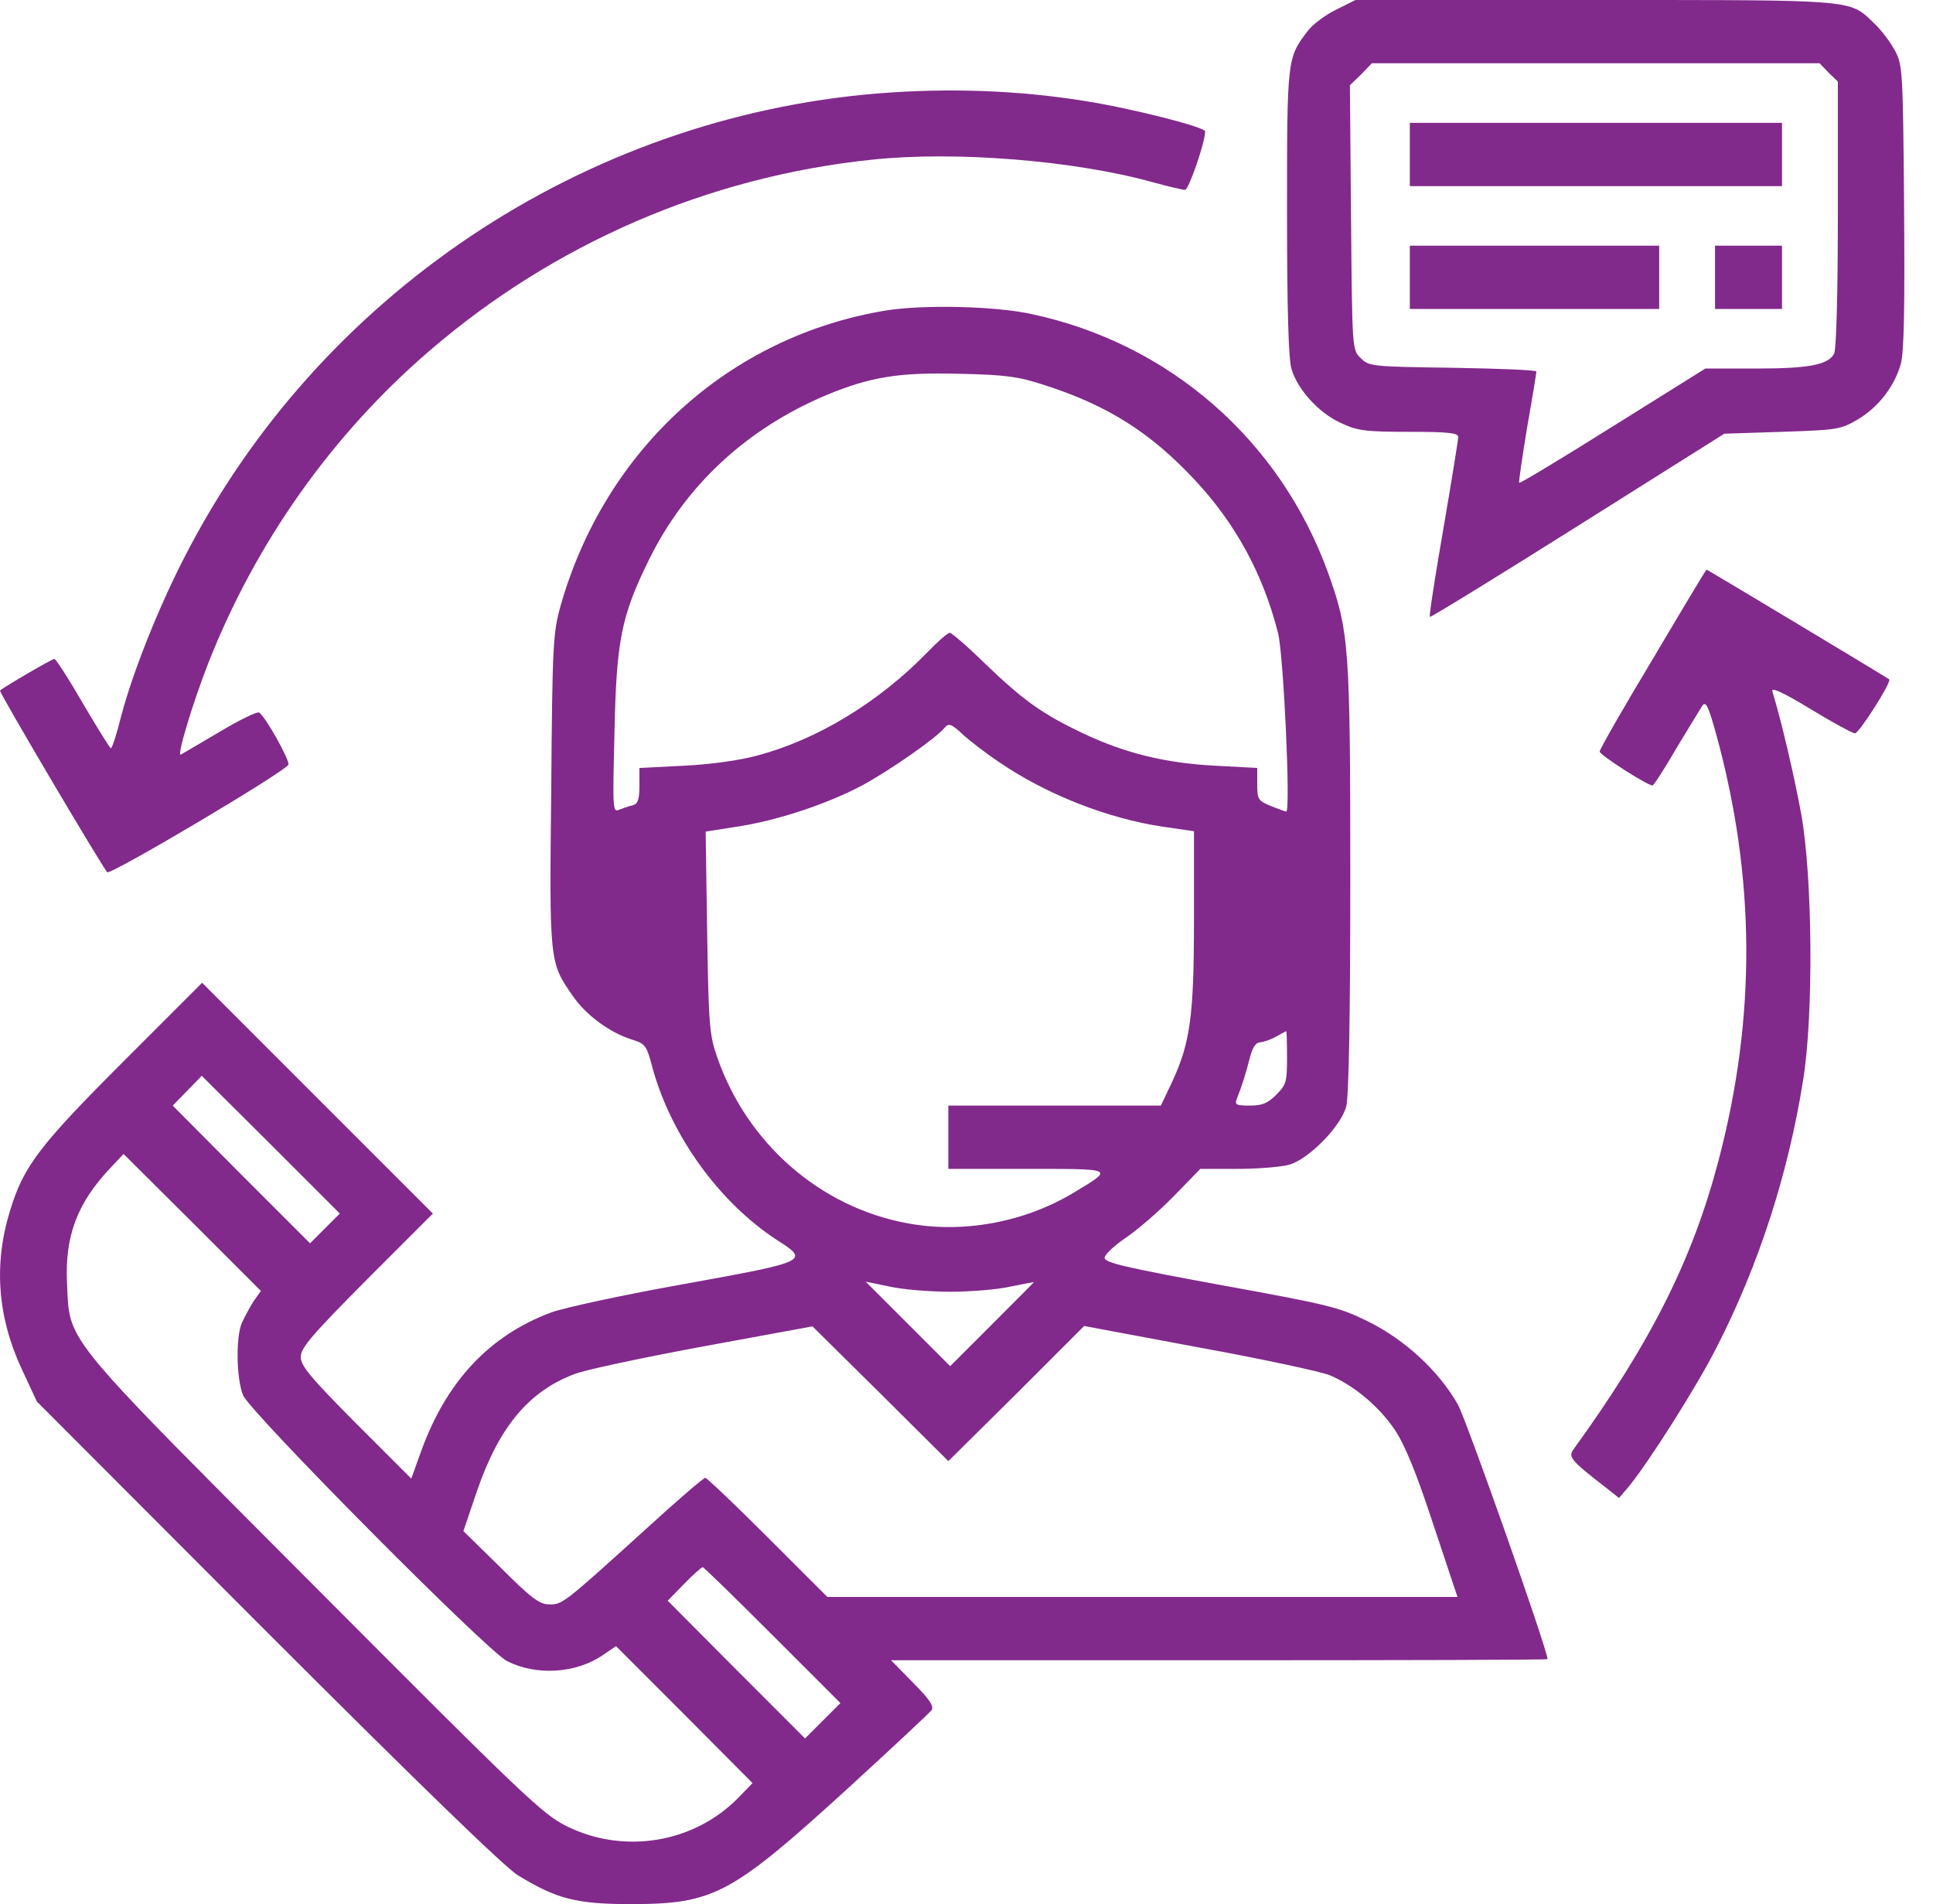
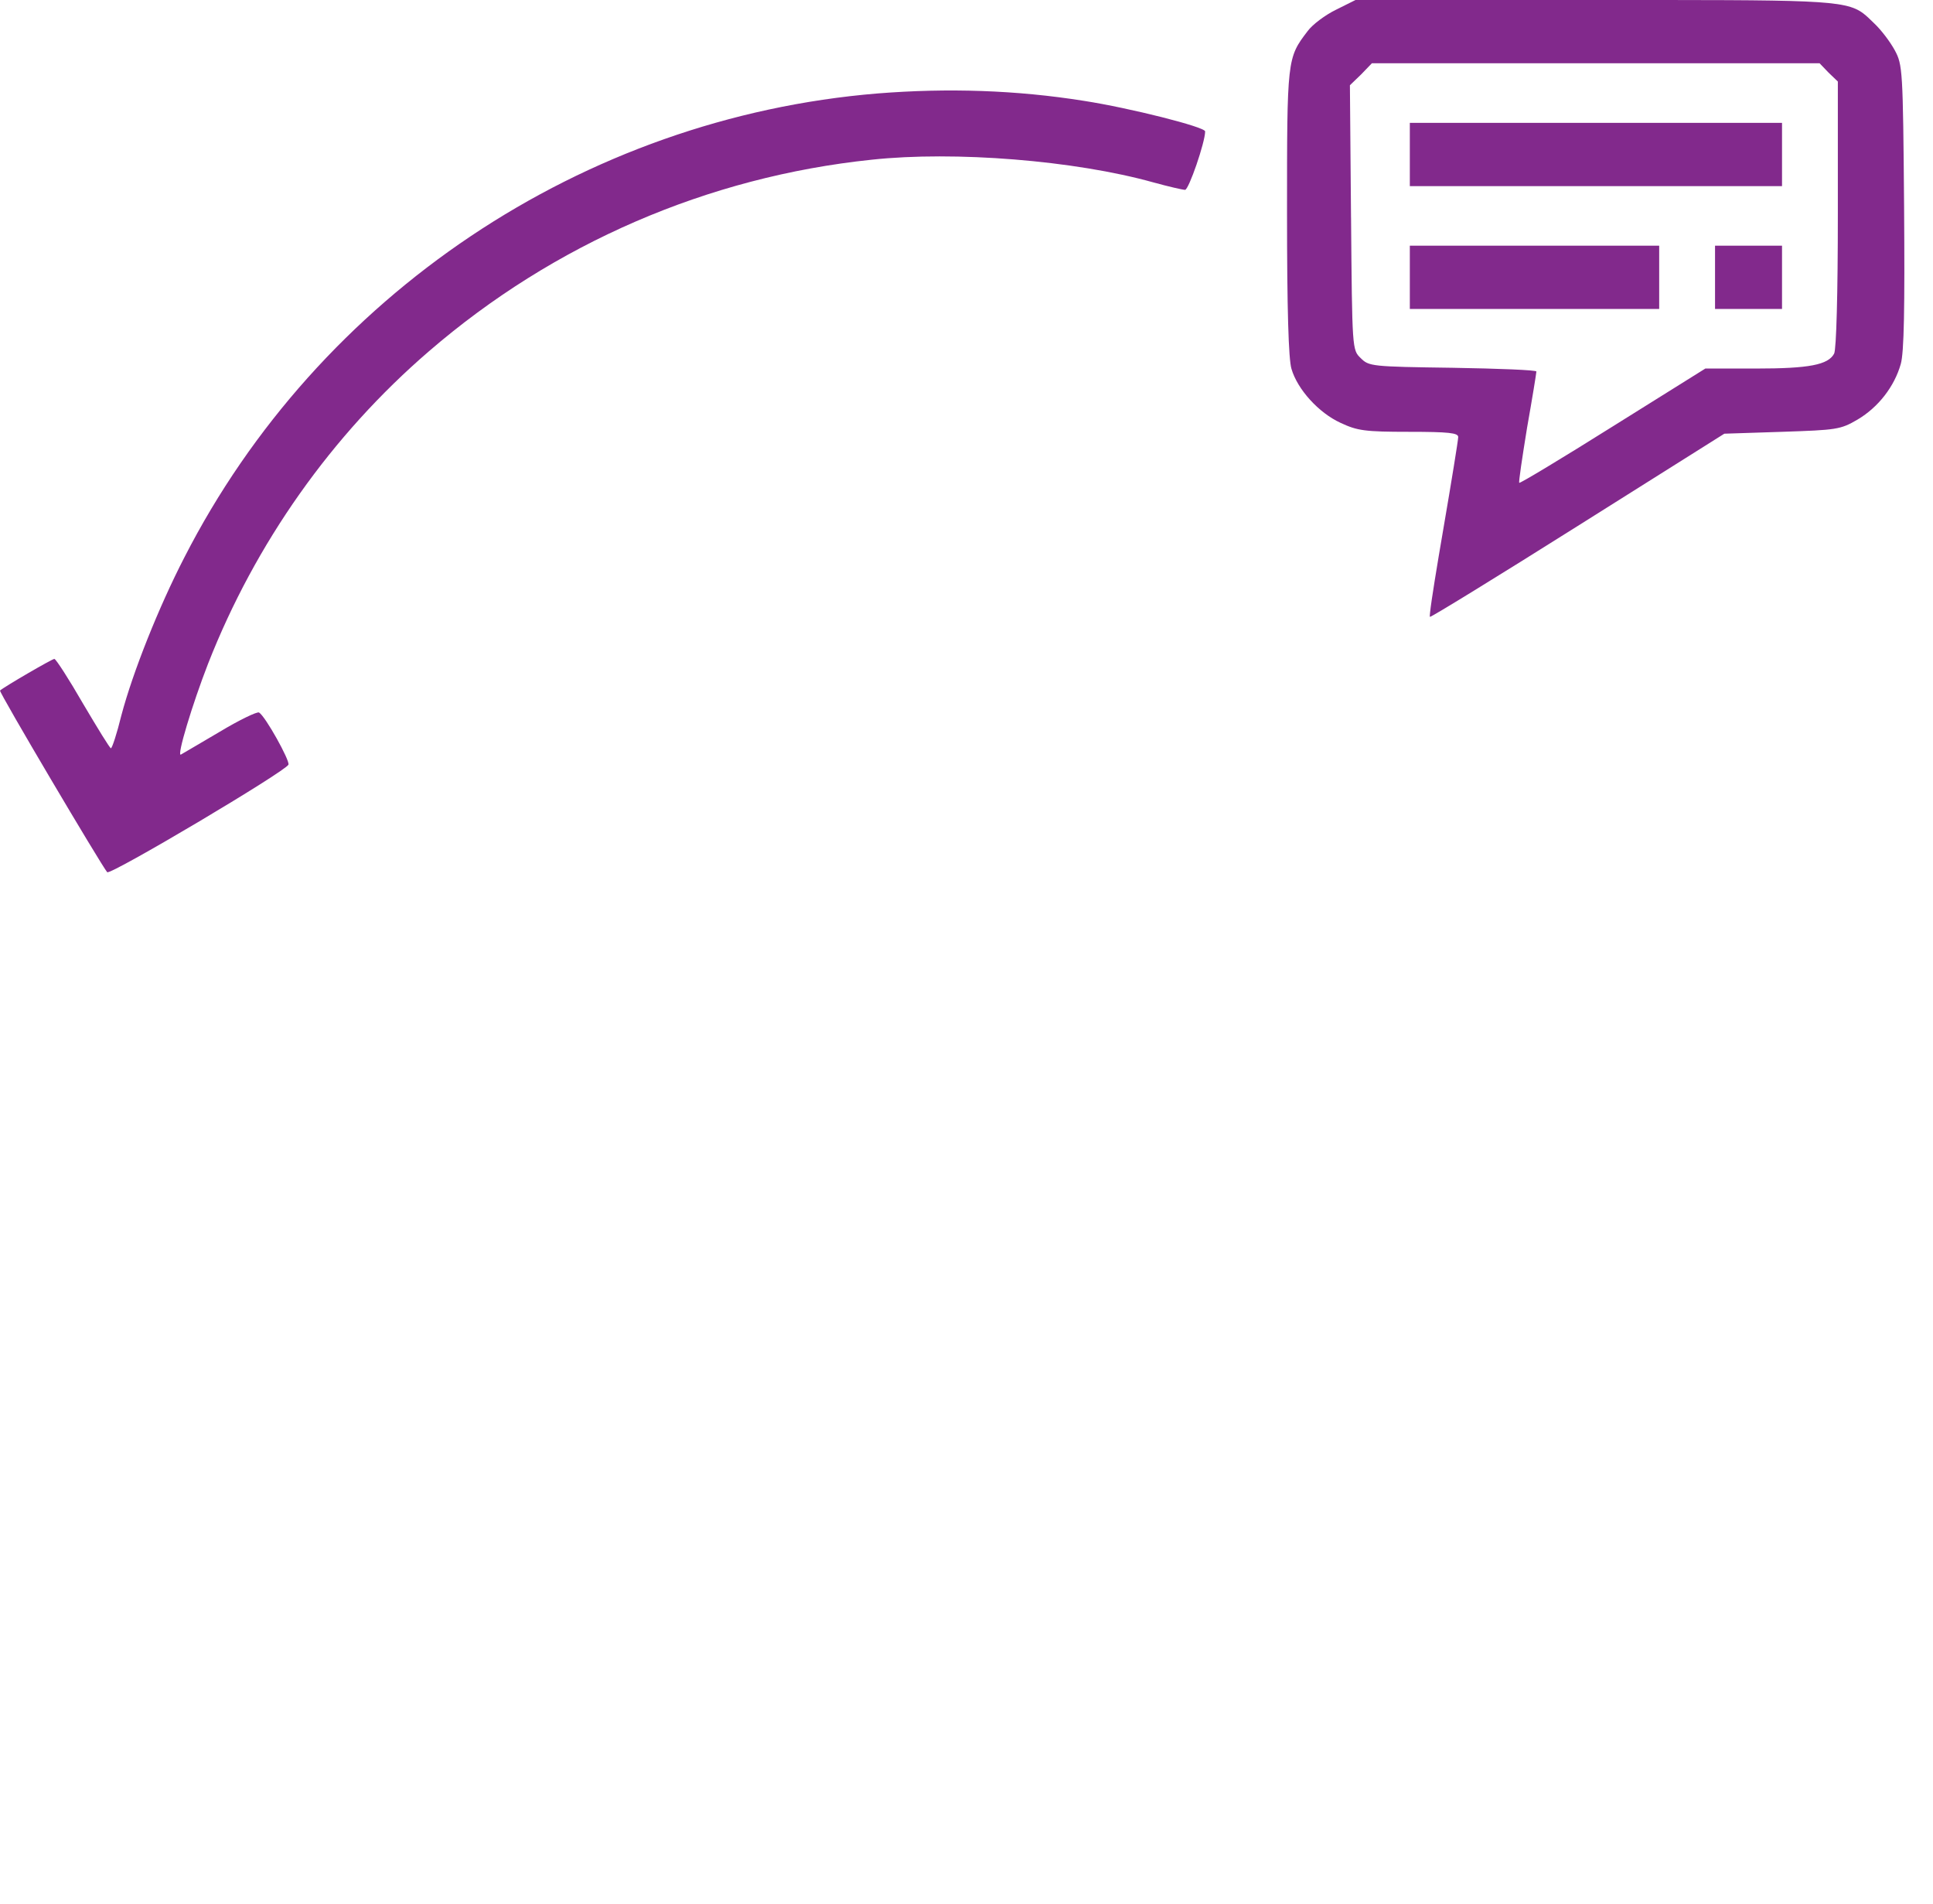
<svg xmlns="http://www.w3.org/2000/svg" width="66" height="65" viewBox="0 0 66 65" fill="none">
  <path fill-rule="evenodd" clip-rule="evenodd" d="M44.643 1.068C44.808 0.839 45.253 0.508 45.621 0.33L46.282 8.58307e-05H54.453C61.989 8.58307e-05 62.991 -0.018 63.62 0.458C63.745 0.552 63.854 0.665 63.996 0.801C64.238 1.029 64.543 1.436 64.695 1.716C64.962 2.211 64.975 2.376 65.013 7.053C65.038 10.522 65.013 12.034 64.899 12.428C64.683 13.191 64.136 13.902 63.425 14.322C62.84 14.665 62.713 14.678 60.845 14.741L58.875 14.805L53.868 17.956C51.124 19.684 48.849 21.082 48.824 21.057C48.816 21.052 48.818 20.997 48.829 20.899C48.872 20.495 49.056 19.367 49.281 18.058C49.56 16.431 49.789 15.021 49.789 14.919C49.789 14.779 49.472 14.741 48.112 14.741C46.6 14.741 46.346 14.703 45.774 14.436C45.024 14.093 44.3 13.292 44.096 12.593C43.995 12.263 43.944 10.573 43.944 7.256C43.944 2.021 43.944 1.982 44.643 1.068ZM62.751 2.783L62.433 2.478L62.128 2.16L54.491 2.16H46.841L46.473 2.542L46.091 2.91L46.129 7.421L46.13 7.426C46.168 11.933 46.168 11.945 46.46 12.225C46.739 12.505 46.828 12.517 49.599 12.555C51.174 12.581 52.458 12.632 52.458 12.682C52.458 12.733 52.318 13.597 52.14 14.601C51.975 15.618 51.848 16.456 51.873 16.482C51.899 16.507 53.335 15.643 55.076 14.55L58.227 12.581H59.955C61.773 12.581 62.421 12.454 62.624 12.072C62.7 11.933 62.751 10.014 62.751 7.307V2.783Z" fill="#82298C" />
  <path d="M48.137 5.274V6.354L54.491 6.354L60.845 6.354V5.274V4.194L54.491 4.194L48.137 4.194V5.274Z" fill="#82298C" />
  <path d="M48.137 9.467V10.547H52.394L56.651 10.547V9.467V8.387H52.394H48.137V9.467Z" fill="#82298C" />
  <path d="M58.558 9.467V10.547H59.701H60.845V9.467V8.387H59.701H58.558V9.467Z" fill="#82298C" />
  <path d="M29.965 3.19C19.913 4.016 10.878 10.065 6.291 19.036C5.414 20.739 4.537 22.938 4.143 24.424C3.991 25.047 3.826 25.543 3.787 25.543C3.749 25.543 3.33 24.856 2.834 24.018C2.351 23.179 1.907 22.493 1.856 22.493C1.78 22.493 0.14 23.446 0.001 23.573C-0.05 23.611 3.47 29.558 3.66 29.774C3.762 29.889 9.76 26.33 9.849 26.102C9.9 25.962 9.061 24.45 8.845 24.323C8.782 24.285 8.172 24.577 7.498 24.983C6.825 25.377 6.227 25.733 6.176 25.759C6.024 25.835 6.57 24.03 7.104 22.658C8.718 18.541 11.323 14.855 14.64 11.996C18.91 8.311 24.171 6.036 29.762 5.452C32.596 5.147 36.7 5.477 39.382 6.227C39.89 6.367 40.386 6.481 40.462 6.481C40.589 6.481 41.148 4.854 41.148 4.486C41.148 4.333 38.568 3.685 37.018 3.444C34.705 3.075 32.367 2.999 29.965 3.19Z" fill="#82298C" />
-   <path fill-rule="evenodd" clip-rule="evenodd" d="M30.258 10.598C24.908 11.475 20.663 15.326 19.138 20.688C18.884 21.603 18.859 21.997 18.821 26.979C18.757 32.824 18.757 32.849 19.545 33.98C19.99 34.641 20.803 35.239 21.553 35.48C22.036 35.633 22.074 35.671 22.277 36.446C22.913 38.771 24.564 41.059 26.547 42.342C27.64 43.041 27.602 43.066 23.383 43.829C21.311 44.197 19.253 44.642 18.808 44.807C16.711 45.595 15.25 47.146 14.386 49.522L14.043 50.475L12.149 48.582C10.599 47.019 10.268 46.625 10.268 46.32C10.268 46.015 10.65 45.57 12.518 43.689L14.78 41.427L10.84 37.488L6.901 33.548L4.22 36.23C1.36 39.089 0.814 39.801 0.356 41.287C-0.228 43.143 -0.088 44.96 0.75 46.752L1.259 47.845L9.137 55.736C14.246 60.844 17.258 63.767 17.69 64.021C18.998 64.822 19.685 65 21.515 65C24.361 65 24.946 64.695 28.91 61.086C30.436 59.688 31.732 58.481 31.808 58.379C31.897 58.252 31.744 58.011 31.172 57.439L30.423 56.676L41.631 56.676C47.794 56.676 52.839 56.664 52.839 56.638C52.839 56.321 50.069 48.467 49.777 47.946C49.129 46.803 47.972 45.735 46.714 45.112C45.71 44.617 45.38 44.541 41.682 43.867C38.429 43.27 37.717 43.105 37.717 42.939C37.717 42.825 38.047 42.52 38.441 42.253C38.835 41.986 39.572 41.351 40.068 40.843L40.983 39.902H42.241C42.927 39.902 43.728 39.839 44.007 39.763C44.668 39.585 45.774 38.466 45.964 37.78C46.053 37.462 46.104 34.794 46.104 30.041C46.104 22.061 46.066 21.552 45.342 19.544C43.702 15.021 39.928 11.729 35.239 10.725C33.994 10.446 31.528 10.395 30.258 10.598ZM35.684 13.153C37.819 13.839 39.28 14.766 40.779 16.368C42.19 17.867 43.13 19.608 43.639 21.616C43.829 22.391 44.071 27.703 43.918 27.703C43.88 27.703 43.639 27.614 43.385 27.512C42.953 27.334 42.927 27.284 42.927 26.762V26.216L41.504 26.14C39.776 26.051 38.403 25.708 36.98 25.034C35.582 24.373 34.934 23.903 33.638 22.658C33.041 22.073 32.494 21.603 32.431 21.603C32.354 21.603 32.024 21.895 31.681 22.251C30.003 23.98 27.881 25.263 25.835 25.797C25.238 25.962 24.196 26.102 23.332 26.14L21.832 26.216V26.813C21.832 27.284 21.782 27.436 21.616 27.487C21.5 27.51 21.321 27.575 21.185 27.625L21.185 27.625L21.184 27.625L21.184 27.625L21.146 27.639C20.917 27.741 20.917 27.639 20.981 25.021C21.044 21.883 21.21 21.031 22.15 19.125C23.408 16.558 25.505 14.627 28.224 13.483C29.736 12.86 30.69 12.708 32.761 12.759C34.349 12.797 34.756 12.848 35.684 13.153ZM39.725 28.224C37.819 27.944 35.722 27.118 34.108 26.013C33.689 25.733 33.142 25.314 32.888 25.085C32.481 24.704 32.392 24.678 32.253 24.844C31.96 25.2 30.41 26.28 29.457 26.801C28.275 27.436 26.521 28.021 25.136 28.224L24.094 28.389L24.145 31.82C24.196 34.984 24.221 35.328 24.488 36.09C25.505 39.025 27.996 41.211 30.982 41.758C32.863 42.113 34.959 41.732 36.637 40.728L36.759 40.654C37.287 40.337 37.591 40.153 37.566 40.047C37.532 39.902 36.879 39.902 35.329 39.902L35.074 39.902H32.38V38.822V37.742H36.014H39.636L40.017 36.941C40.64 35.594 40.767 34.705 40.767 31.375V28.376L39.725 28.224ZM43.944 36.103C43.944 36.929 43.918 37.03 43.575 37.373C43.283 37.666 43.092 37.742 42.673 37.742C42.215 37.742 42.152 37.717 42.228 37.513C42.381 37.132 42.533 36.675 42.673 36.115C42.762 35.76 42.876 35.582 43.029 35.582C43.143 35.569 43.385 35.493 43.562 35.391C43.74 35.289 43.893 35.213 43.918 35.2L43.918 35.2C43.931 35.2 43.944 35.607 43.944 36.103ZM10.586 42.444L11.094 41.935L11.603 41.427L9.252 39.076L6.888 36.725L6.393 37.234L5.897 37.742L8.235 40.093L10.586 42.444ZM8.654 44.426C8.527 44.63 8.35 44.96 8.261 45.151C8.045 45.646 8.07 47.069 8.299 47.629C8.553 48.226 16.597 56.333 17.308 56.702C18.3 57.21 19.659 57.134 20.587 56.498L21.032 56.194L23.37 58.532L25.695 60.87L25.213 61.365C23.7 62.916 21.311 63.31 19.354 62.344C18.528 61.937 17.88 61.315 10.764 54.173L9.686 53.092C3.596 46.987 2.577 45.966 2.364 44.797C2.321 44.562 2.311 44.321 2.298 44.032C2.295 43.959 2.292 43.883 2.288 43.803C2.212 42.202 2.631 41.071 3.775 39.864L4.22 39.394L6.57 41.732L8.909 44.07L8.654 44.426ZM34.515 43.918C34.07 44.02 33.142 44.096 32.443 44.096C31.744 44.096 30.817 44.02 30.372 43.918L29.559 43.753L31.007 45.201L32.443 46.637L33.867 45.214L33.867 45.214L33.868 45.212C34.655 44.425 35.303 43.778 35.303 43.765C35.303 43.765 34.947 43.829 34.515 43.918ZM34.705 47.578L37.018 45.265L40.957 46.002C43.13 46.396 45.113 46.828 45.392 46.942C46.218 47.285 47.083 48.01 47.616 48.798C47.972 49.331 48.353 50.259 48.938 52.038L49.764 54.516H39.013L28.25 54.516L26.216 52.483C25.098 51.365 24.133 50.45 24.082 50.45C24.018 50.45 23.103 51.237 22.048 52.203C19.215 54.77 19.202 54.77 18.757 54.77C18.427 54.77 18.147 54.567 17.092 53.512L15.822 52.267L16.292 50.882C17.042 48.709 18.058 47.489 19.621 46.904C19.977 46.764 21.947 46.345 24.005 45.964L27.741 45.278L30.067 47.578L32.38 49.878L34.705 47.578ZM28.695 58.138L26.382 55.825C25.098 54.541 24.031 53.499 23.993 53.499C23.954 53.499 23.662 53.754 23.357 54.071L22.798 54.643L25.136 56.994L27.487 59.345L28.084 58.748L28.695 58.138Z" fill="#82298C" />
-   <path d="M56.435 22.493C55.431 24.157 54.618 25.581 54.618 25.657C54.618 25.771 56.245 26.813 56.423 26.813C56.461 26.813 56.829 26.254 57.223 25.568C57.63 24.894 58.037 24.234 58.113 24.107C58.24 23.916 58.316 24.056 58.596 25.06C59.943 29.965 59.968 34.73 58.672 39.635C57.782 43.016 56.359 45.837 53.729 49.471C53.538 49.738 53.614 49.84 54.86 50.805L55.279 51.136L55.597 50.767C56.296 49.916 57.948 47.311 58.608 46.002C60.044 43.206 61.061 40.067 61.569 36.852C61.925 34.629 61.887 29.977 61.506 27.817C61.264 26.496 60.832 24.64 60.515 23.598C60.464 23.446 60.883 23.636 61.824 24.208C62.573 24.666 63.259 25.034 63.336 25.034C63.475 25.034 64.594 23.28 64.505 23.192C64.454 23.141 58.291 19.443 58.265 19.443C58.253 19.443 57.427 20.815 56.435 22.493Z" fill="#82298C" />
</svg>